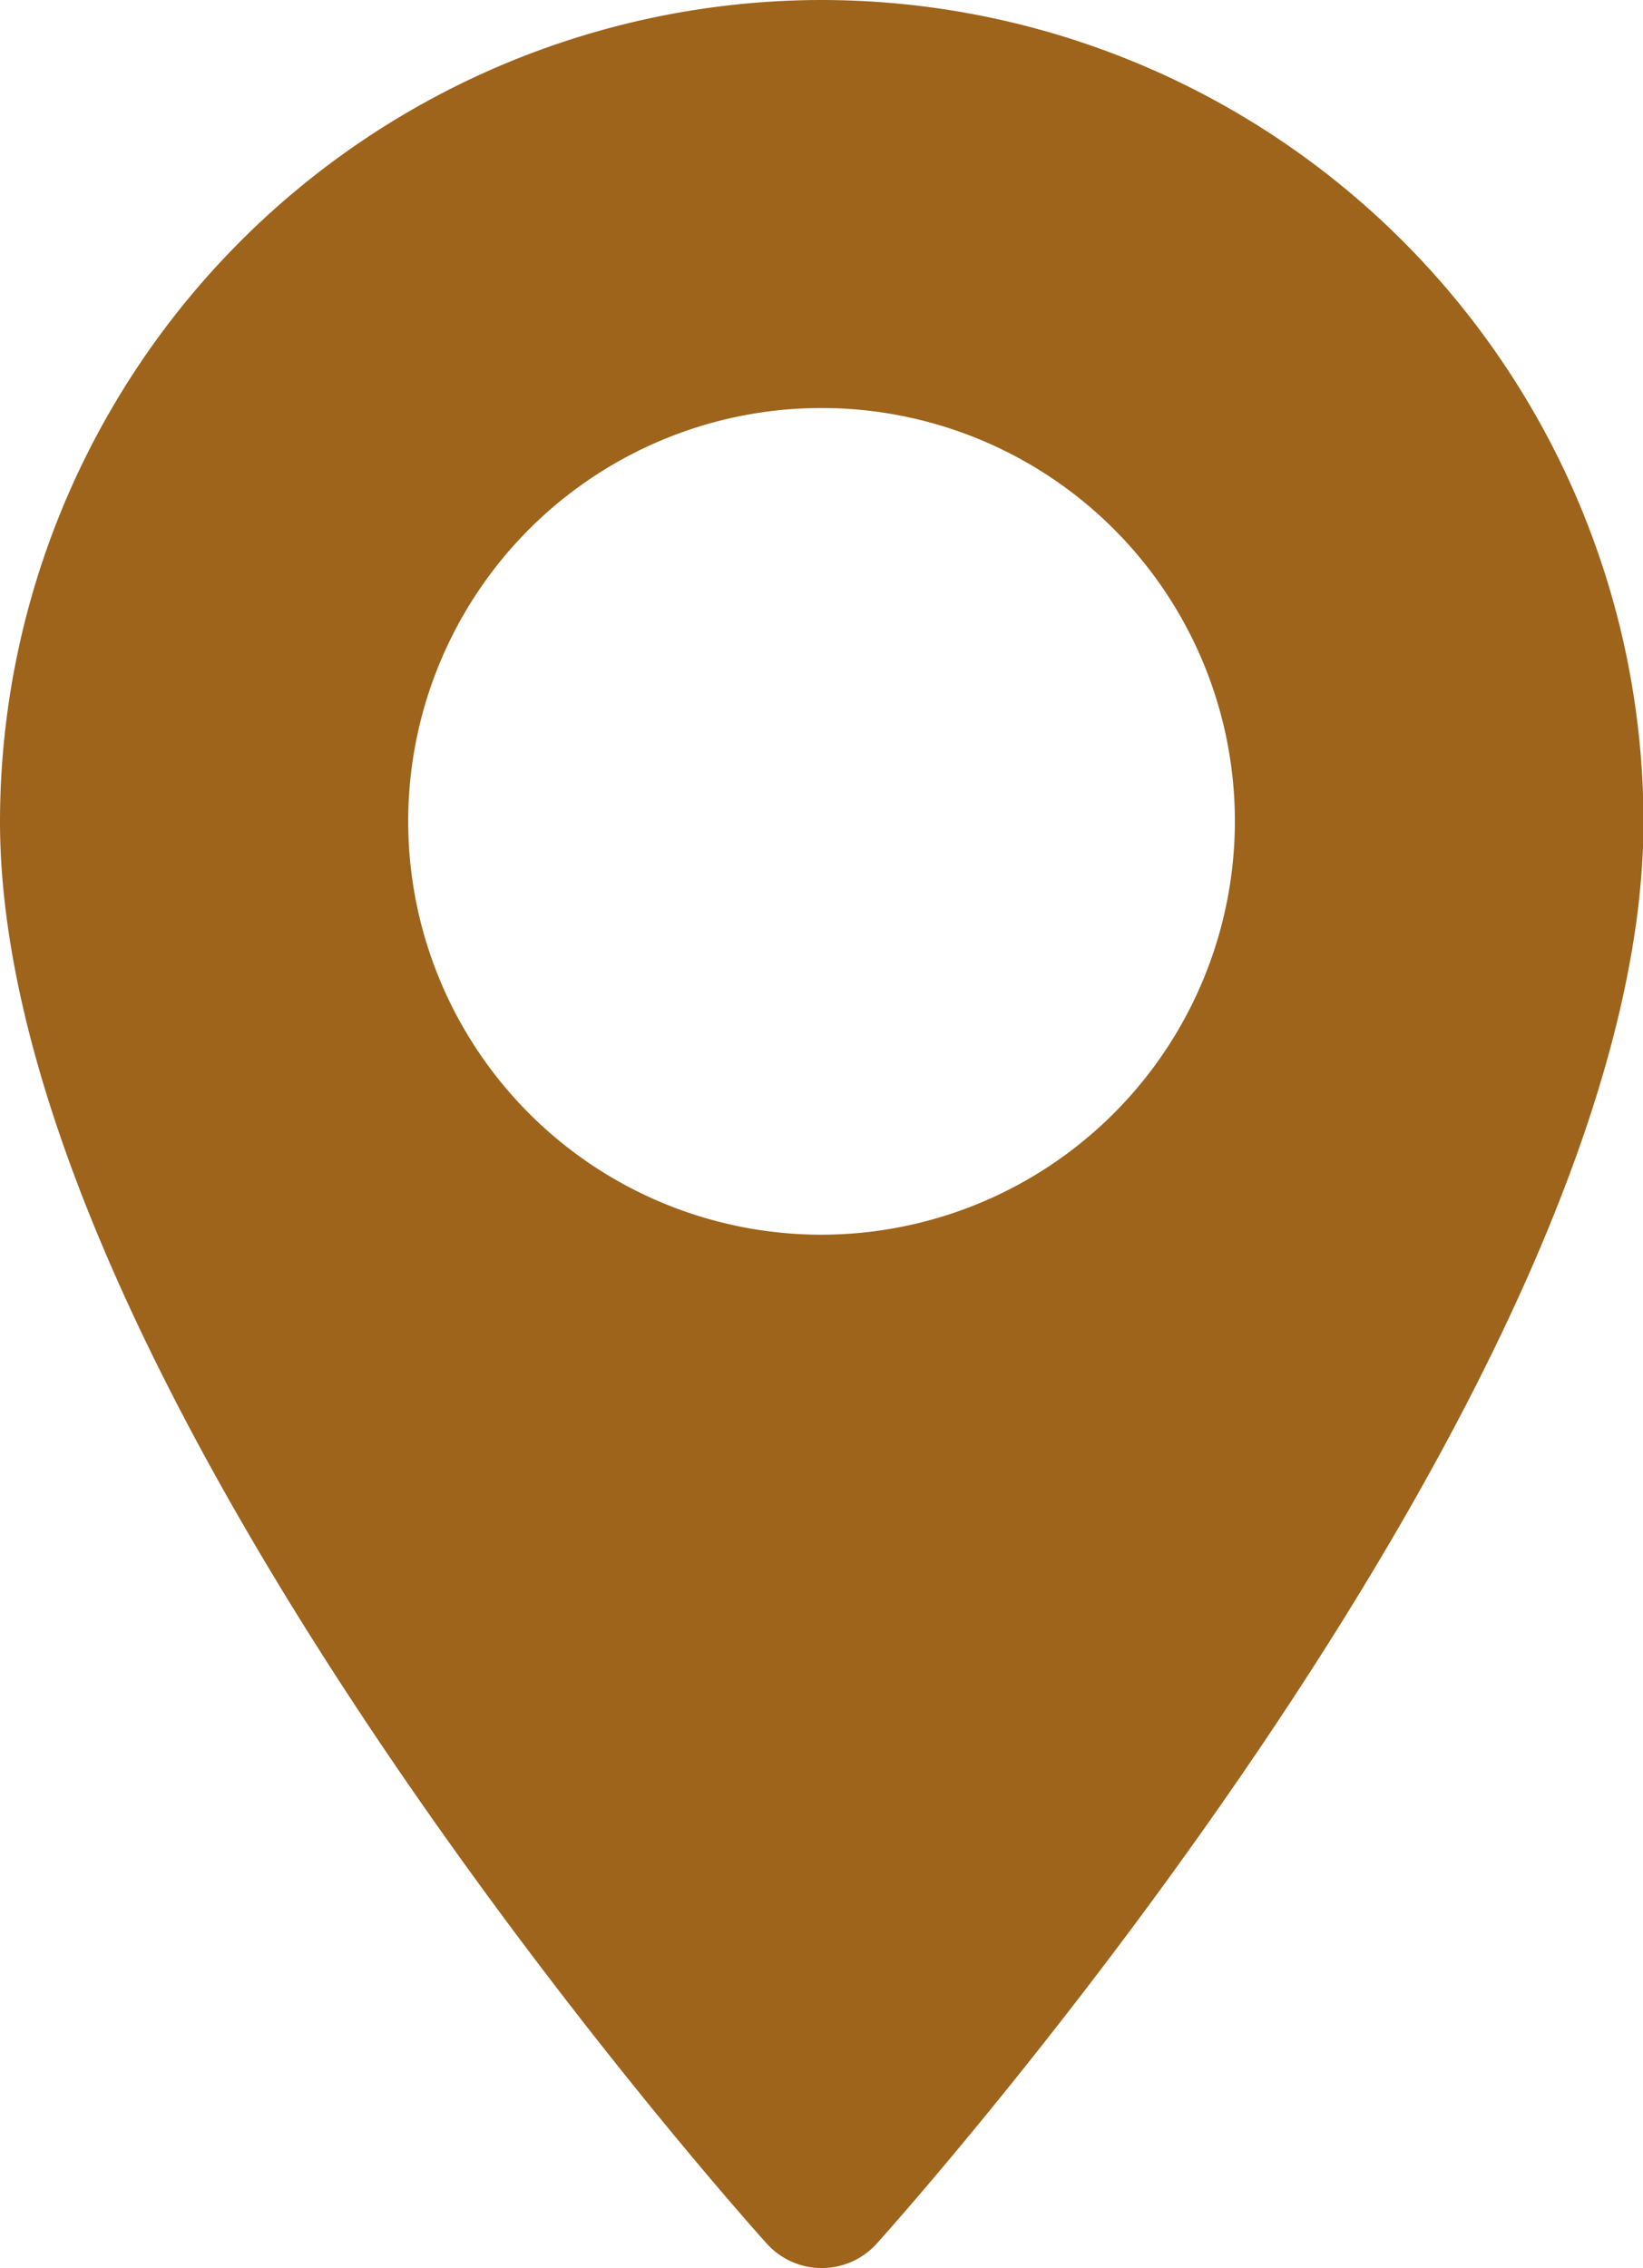
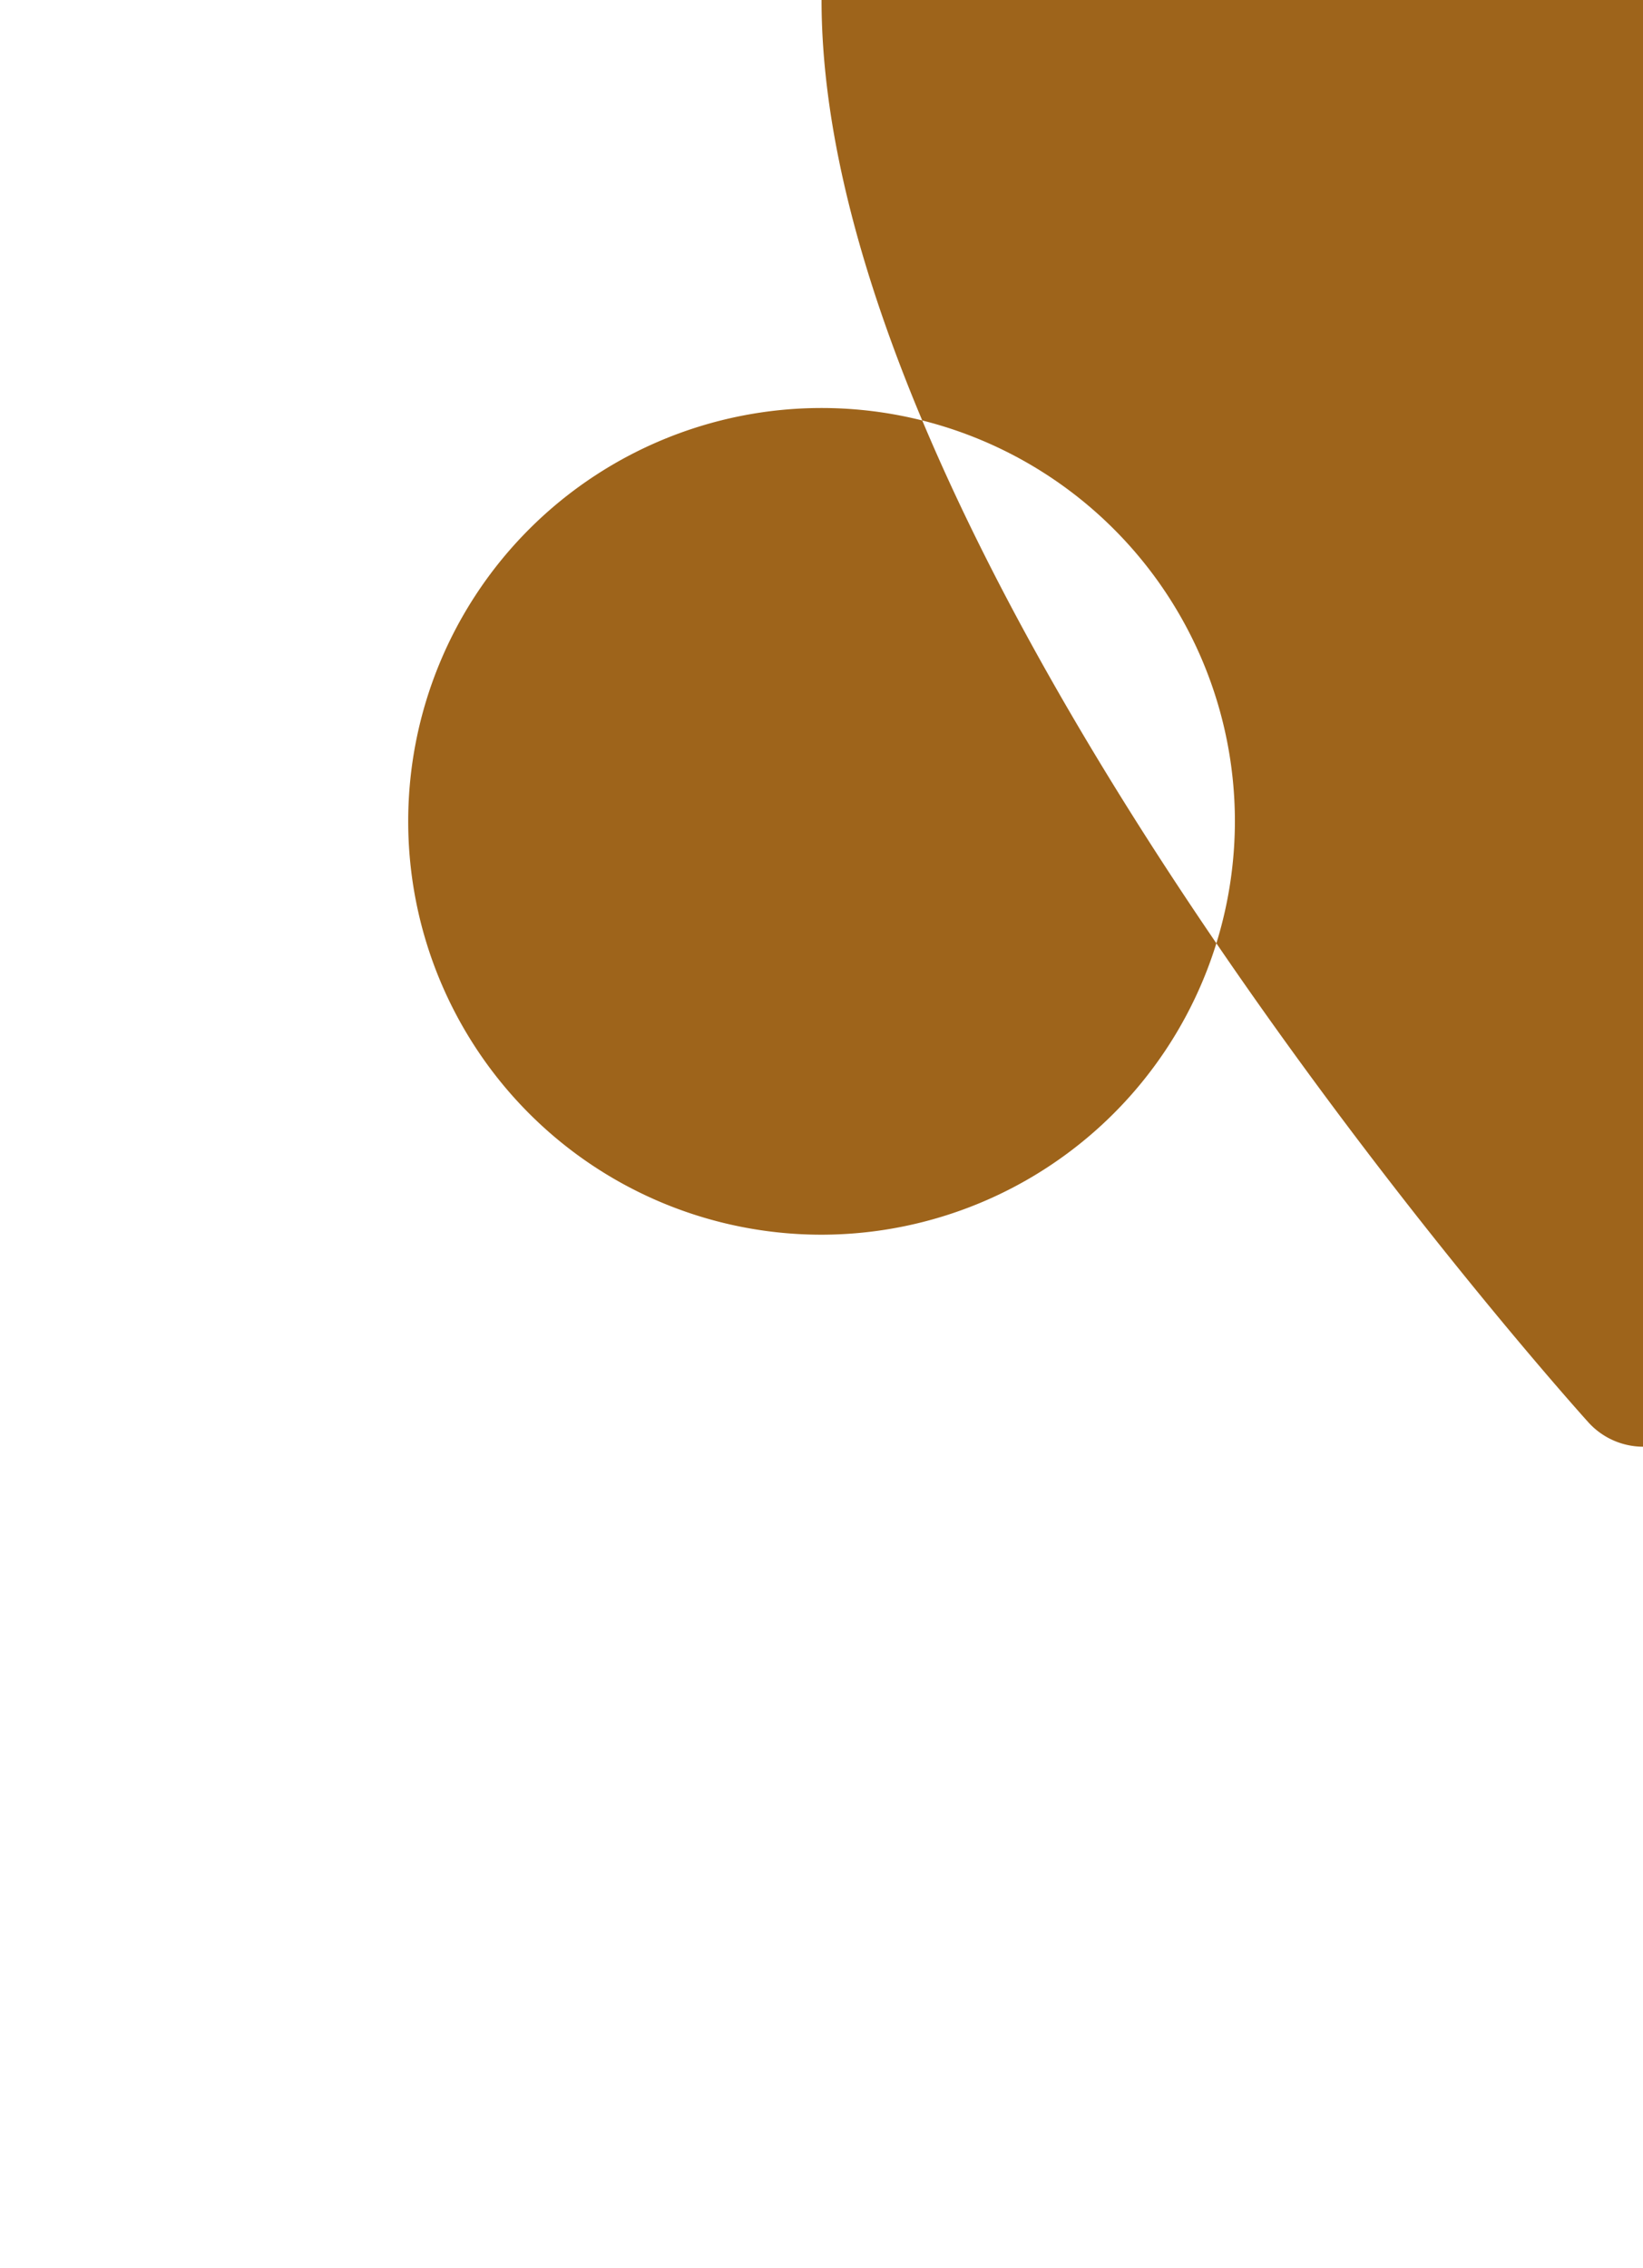
<svg xmlns="http://www.w3.org/2000/svg" width="16.929" height="23.37" viewBox="0 0 16.929 23.37">
-   <path d="M316.271,5648.064a8.473,8.473,0,0,0-8.465,8.463c0,5.792,7.575,14.294,7.9,14.654a.763.763,0,0,0,1.134,0c.323-.359,7.9-8.862,7.9-14.654A8.474,8.474,0,0,0,316.271,5648.064Zm0,12.722a4.259,4.259,0,1,1,4.259-4.259A4.264,4.264,0,0,1,316.271,5660.786Z" transform="translate(-307.806 -5648.064)" fill="#9e641b" />
+   <path d="M316.271,5648.064c0,5.792,7.575,14.294,7.9,14.654a.763.763,0,0,0,1.134,0c.323-.359,7.9-8.862,7.9-14.654A8.474,8.474,0,0,0,316.271,5648.064Zm0,12.722a4.259,4.259,0,1,1,4.259-4.259A4.264,4.264,0,0,1,316.271,5660.786Z" transform="translate(-307.806 -5648.064)" fill="#9e641b" />
</svg>